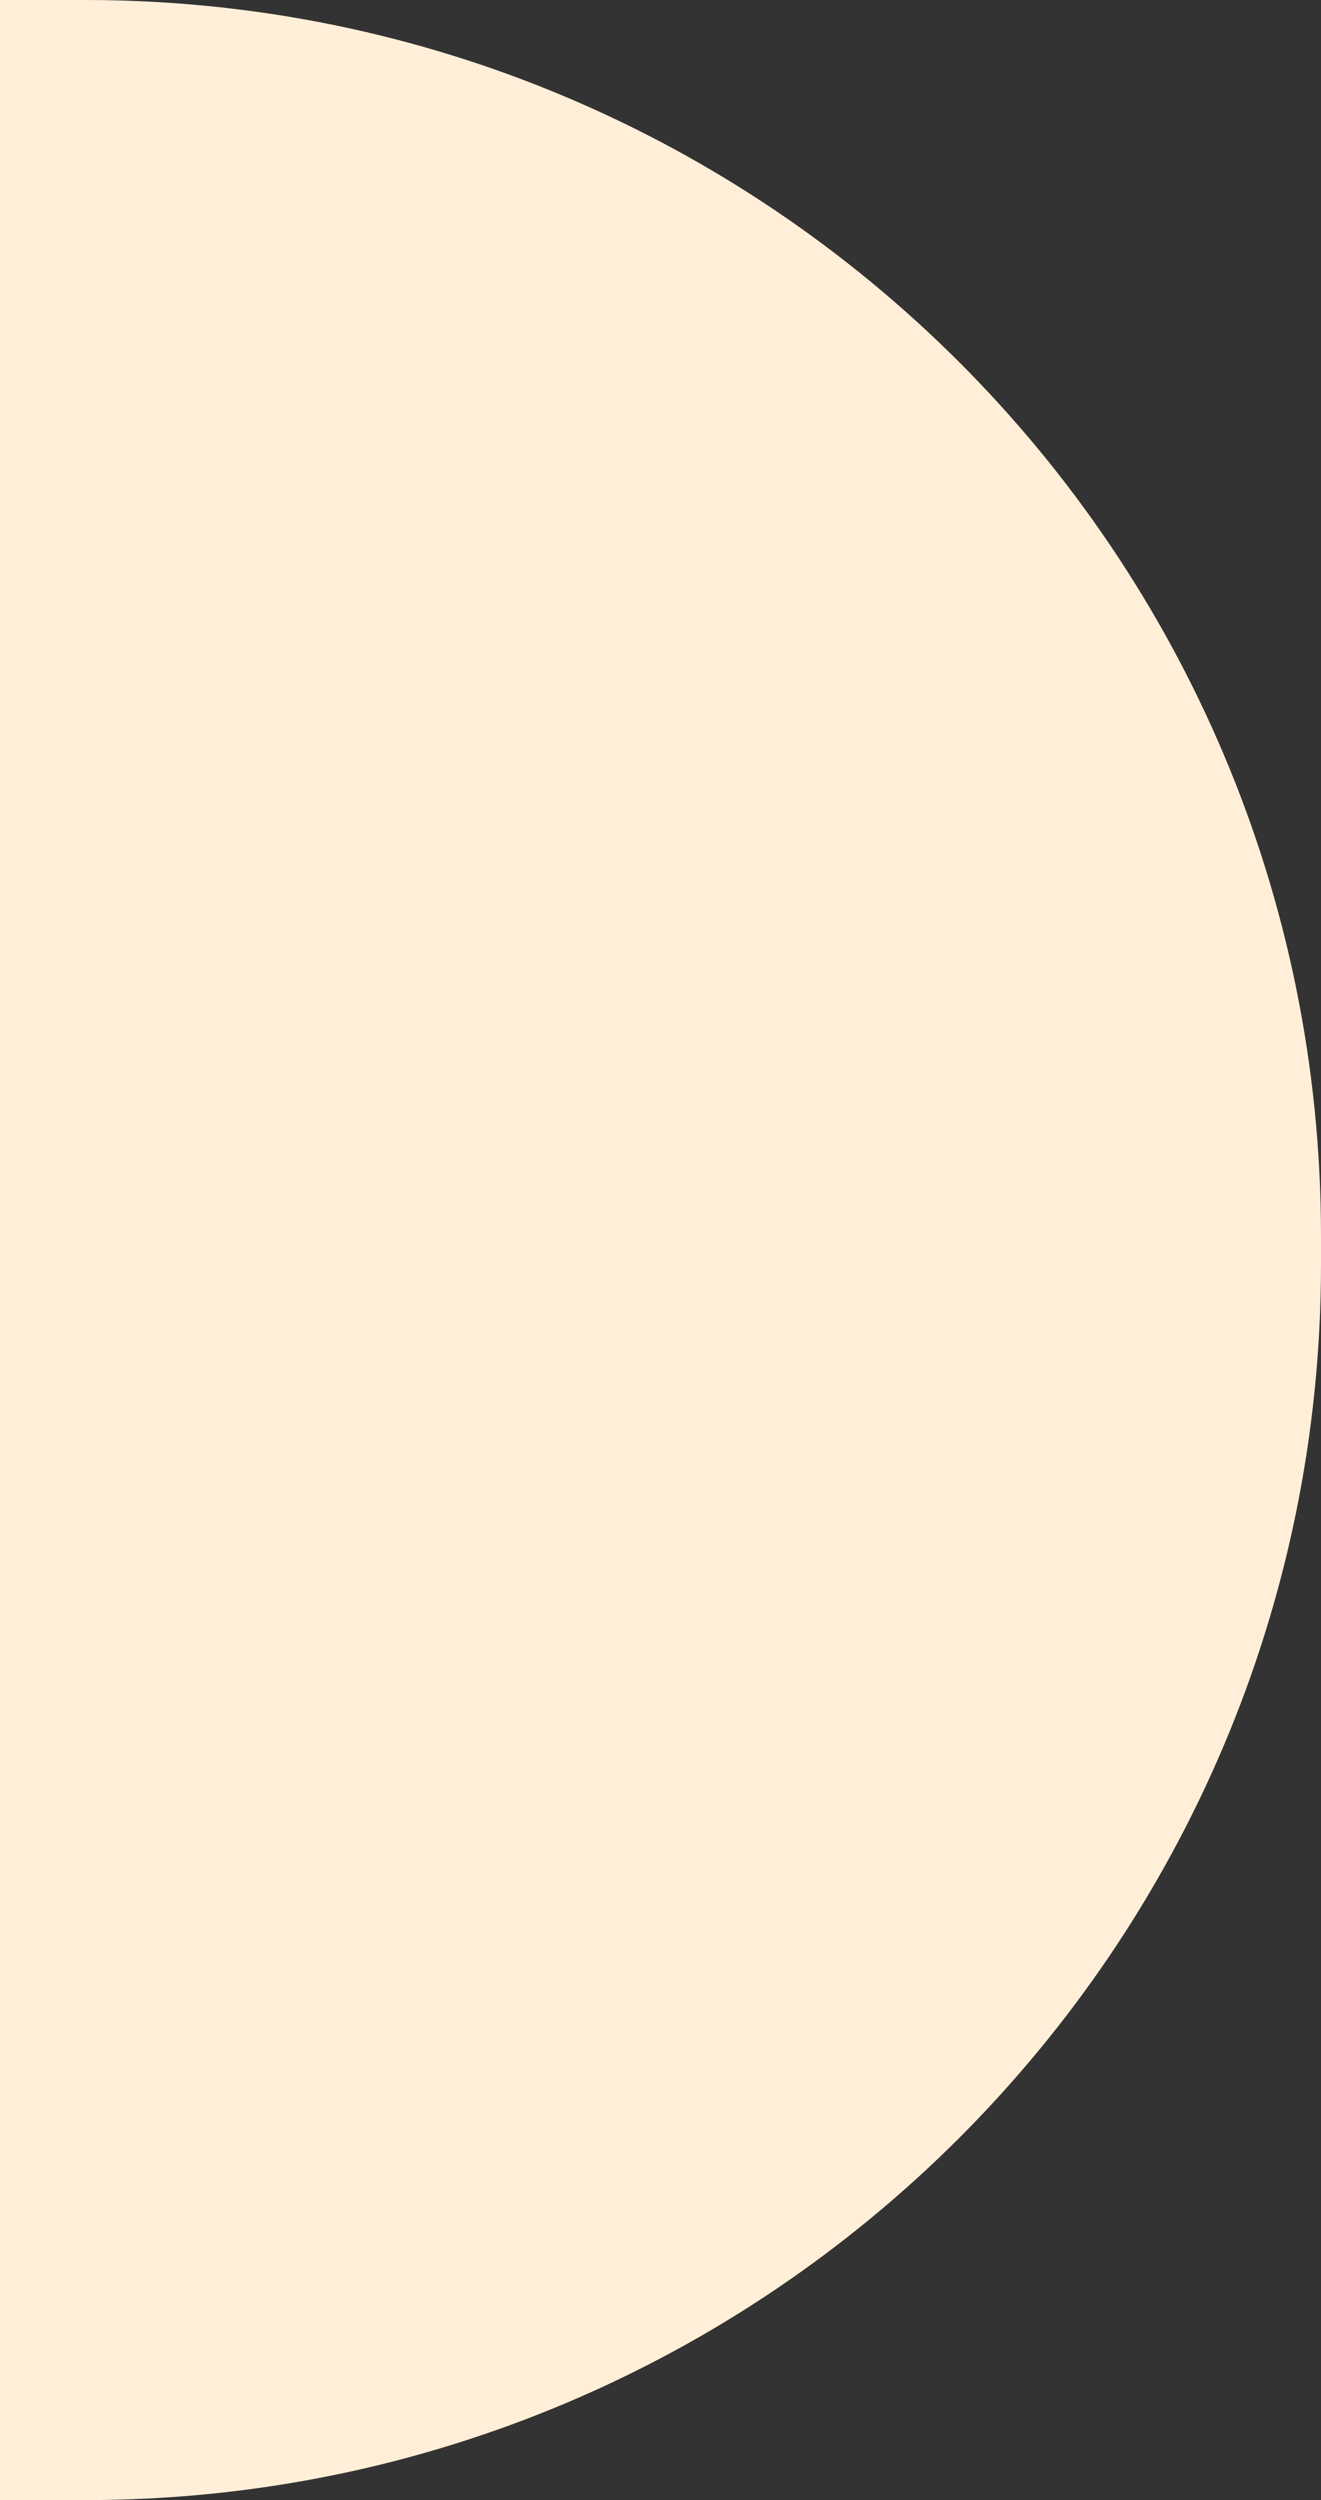
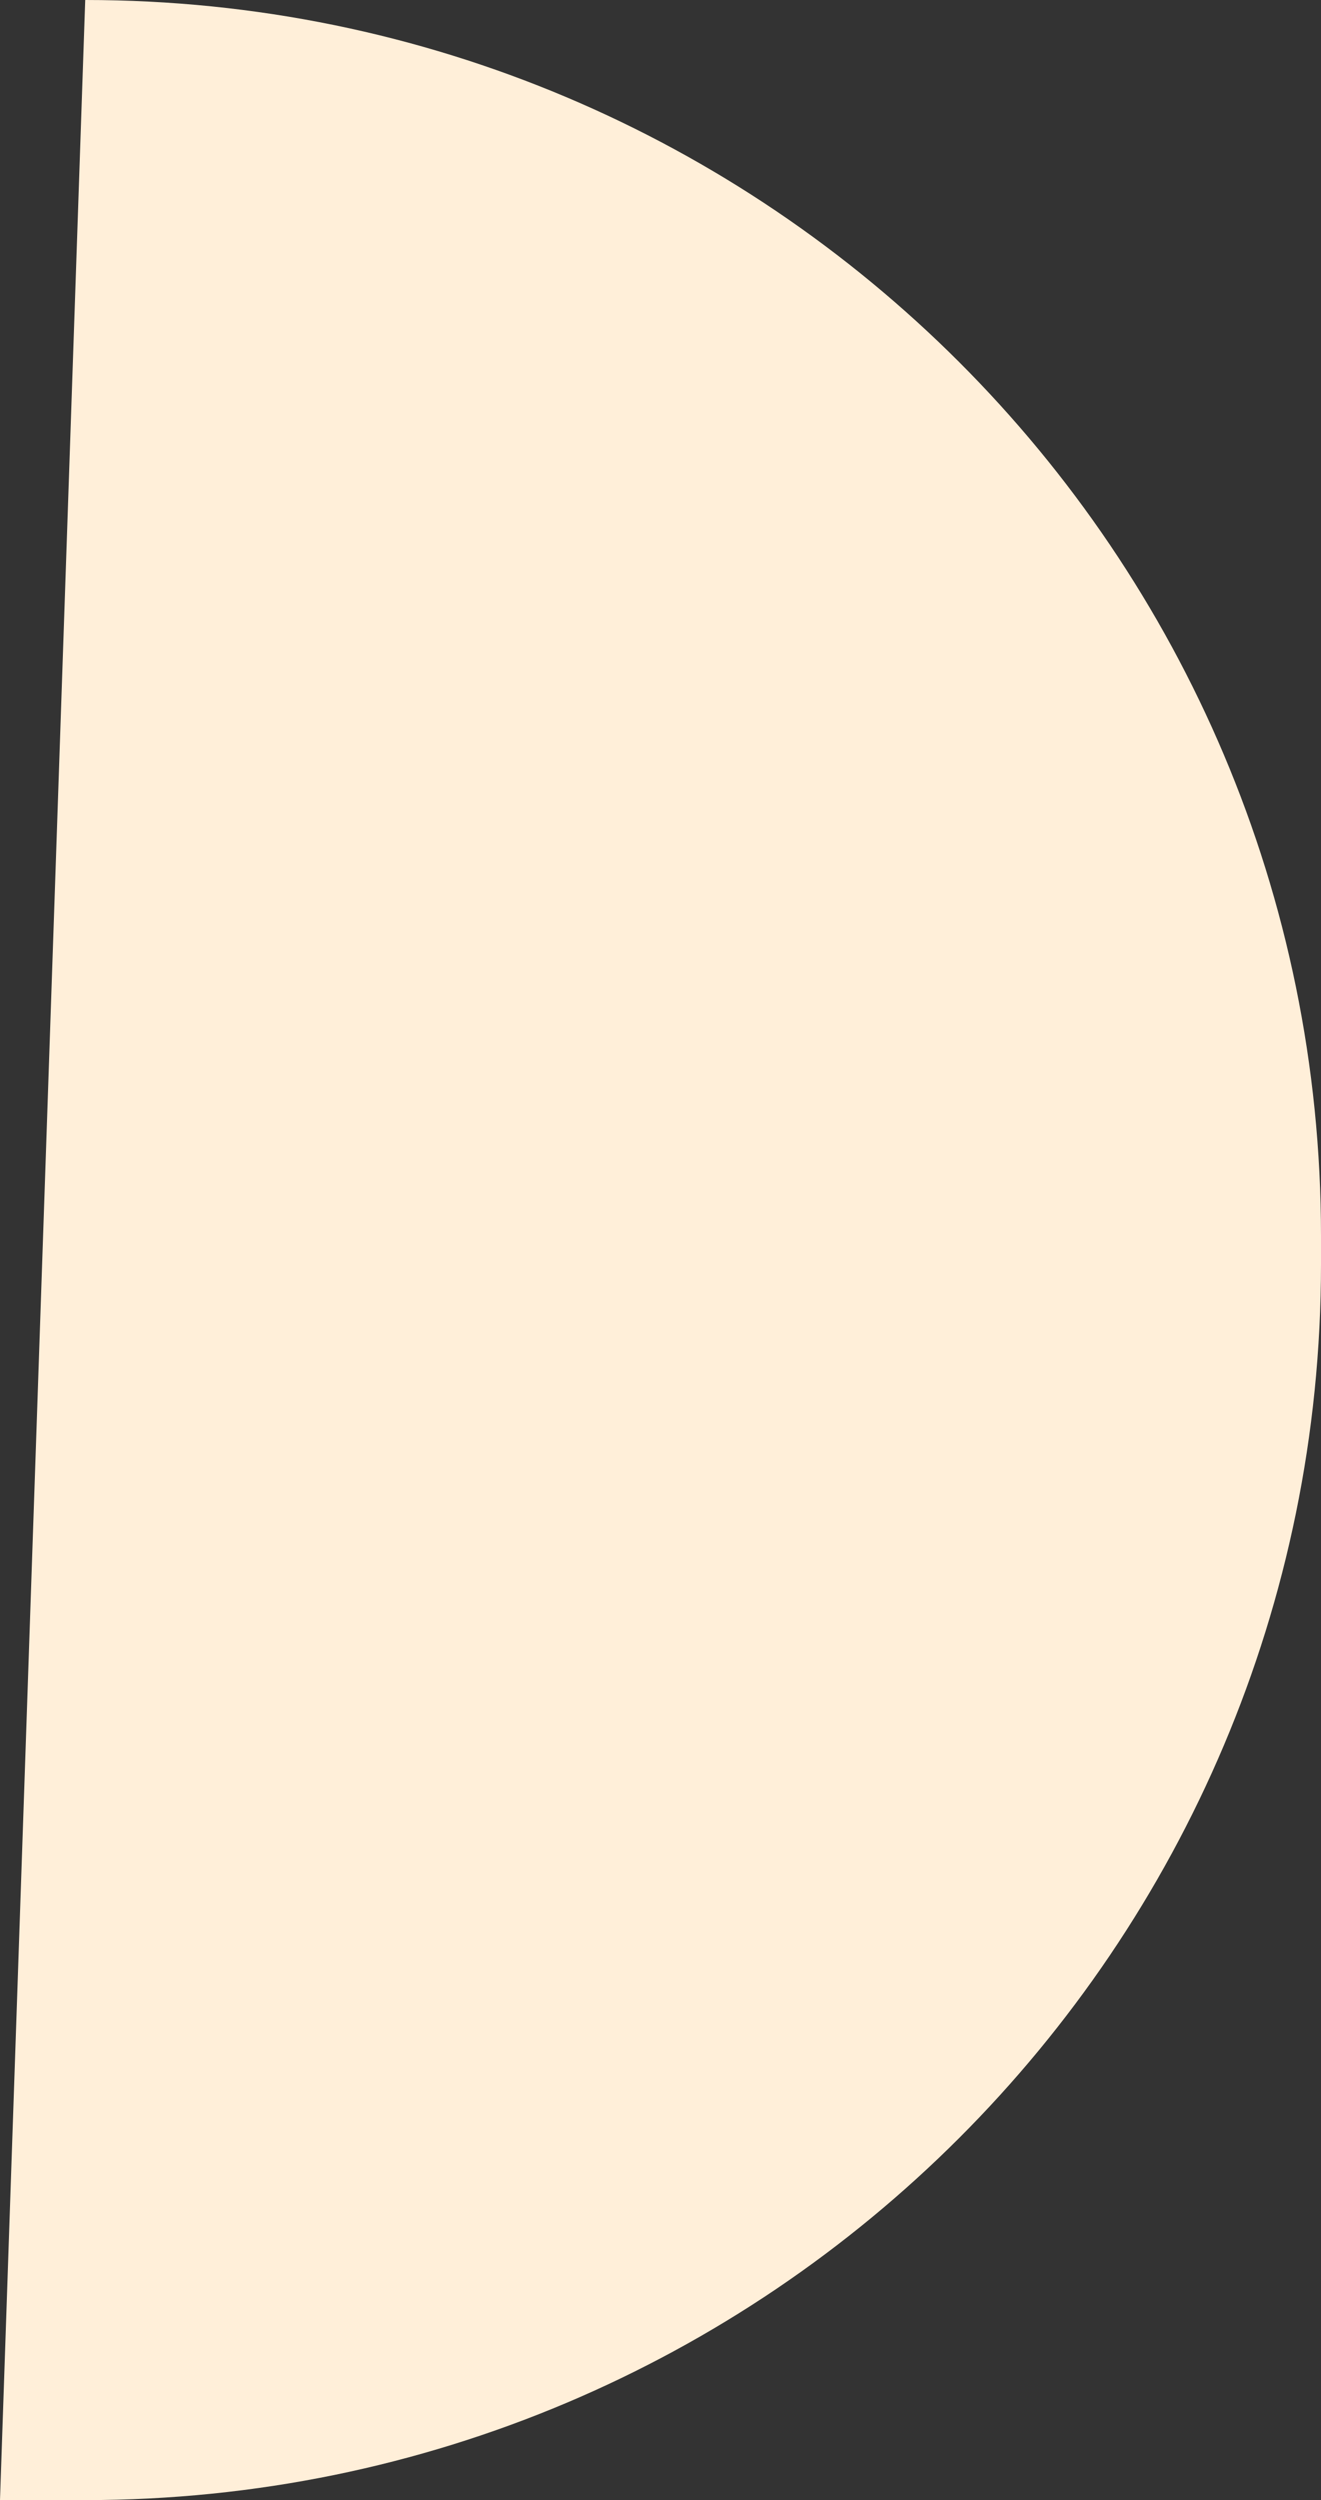
<svg xmlns="http://www.w3.org/2000/svg" width="372" height="704" viewBox="0 0 372 704" fill="none">
  <rect x="0" y="0" width="372" height="704" fill="#333333" stroke="none" />
-   <path d="M24 -1.52116e-05C216.195 -6.81045e-06 372 155.805 372 348L372 356C372 548.195 216.195 704 24 704L3.02623e-05 704L6.10352e-05 -1.62606e-05L24 -1.52116e-05Z" fill="#FFEFD9" />
+   <path d="M24 -1.52116e-05C216.195 -6.81045e-06 372 155.805 372 348L372 356C372 548.195 216.195 704 24 704L3.02623e-05 704L24 -1.52116e-05Z" fill="#FFEFD9" />
</svg>